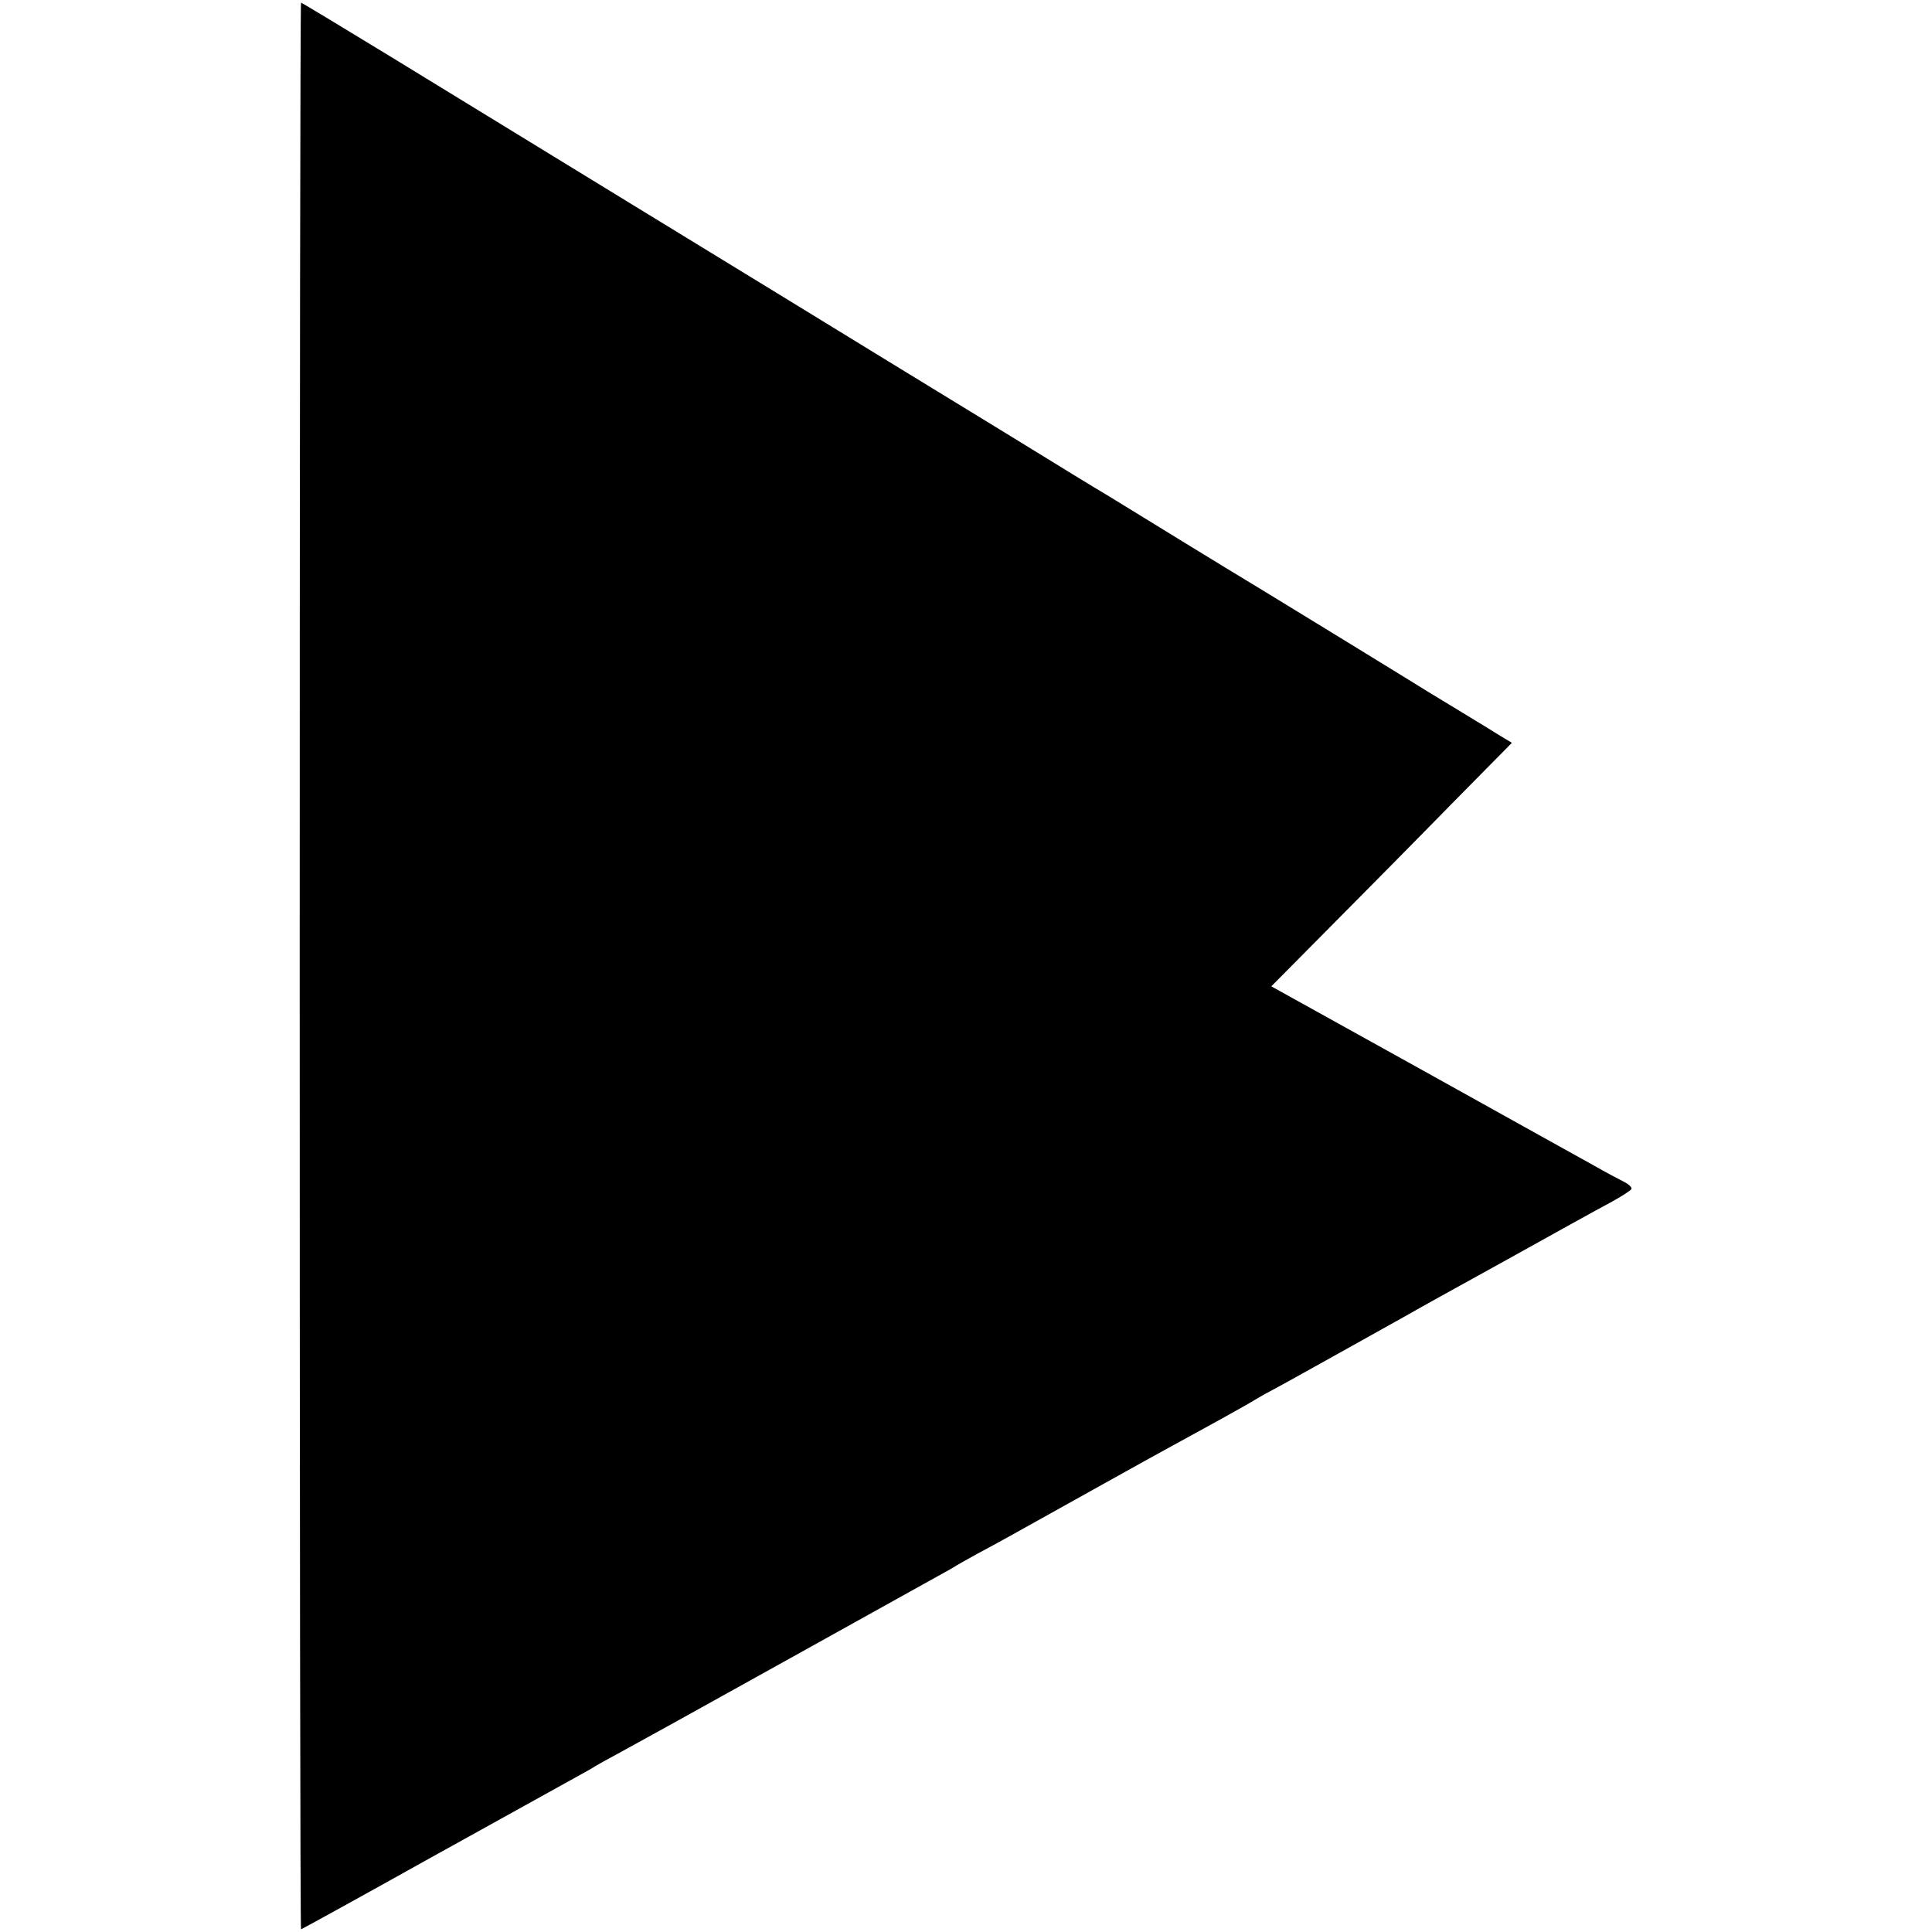
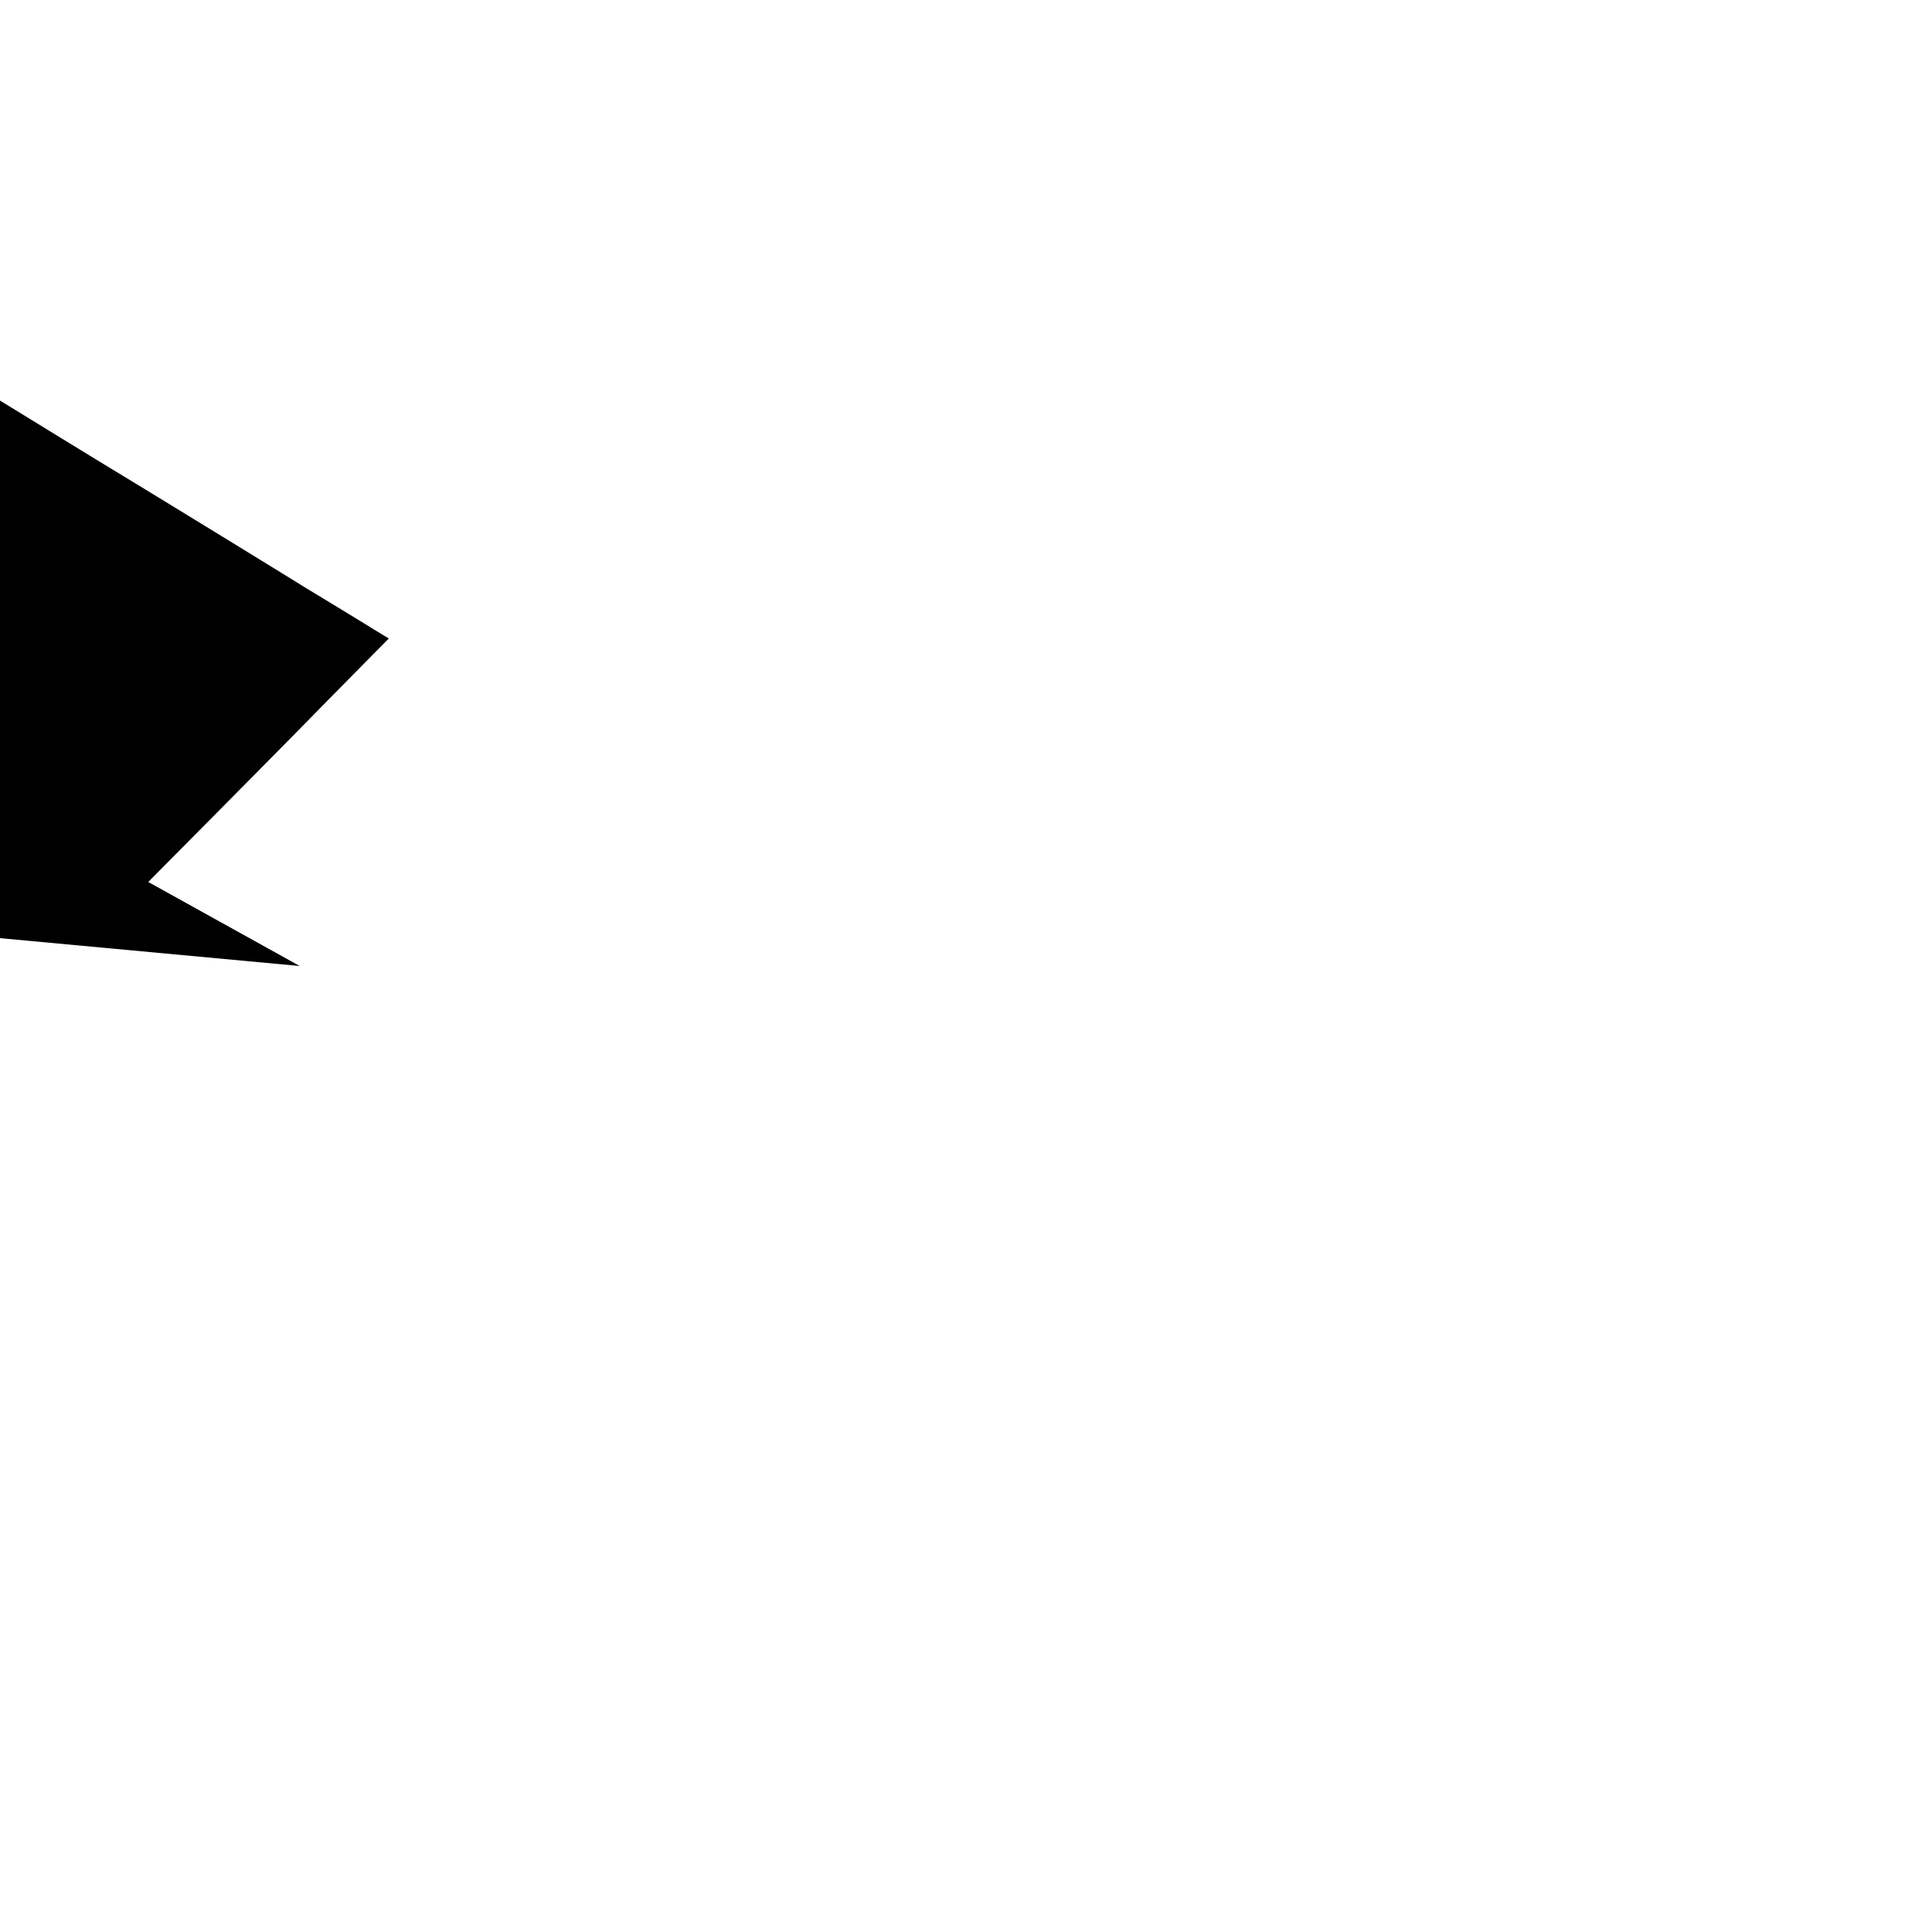
<svg xmlns="http://www.w3.org/2000/svg" version="1.0" width="722pt" height="722pt" viewBox="0 0 722 722" preserveAspectRatio="xMidYMid meet">
  <g transform="translate(0,722) scale(0.1,-0.1)" fill="#000000" stroke="none">
-     <path d="M1120 3610 c0 -1980 2 -3600 5 -3600 2 0 222 121 487 269 266 147 510 283 543 301 33 18 65 36 70 40 6 4 44 25 85 47 41 22 314 173 605 335 292 162 557 310 590 328 33 18 65 36 70 40 6 4 42 24 80 45 85 45 114 62 430 238 138 77 275 153 305 169 134 73 277 152 300 167 14 8 39 23 55 31 69 37 129 71 298 165 98 55 195 109 215 120 20 12 182 102 360 200 178 99 358 199 400 221 42 23 78 46 79 51 2 6 -11 18 -29 27 -18 9 -67 35 -109 59 -42 23 -331 184 -642 357 l-566 314 224 226 c123 124 325 328 449 455 l226 229 -53 32 c-28 18 -103 63 -165 101 -62 37 -138 84 -170 104 -43 27 -383 235 -522 320 -61 37 -298 181 -310 189 -28 17 -252 155 -285 175 -19 11 -80 48 -137 83 -57 35 -112 69 -122 75 -11 7 -43 26 -70 43 -28 17 -233 143 -456 279 -223 137 -666 408 -985 603 -319 195 -730 447 -913 559 -182 111 -334 203 -337 203 -3 0 -5 -1620 -5 -3600z" />
+     <path d="M1120 3610 l-566 314 224 226 c123 124 325 328 449 455 l226 229 -53 32 c-28 18 -103 63 -165 101 -62 37 -138 84 -170 104 -43 27 -383 235 -522 320 -61 37 -298 181 -310 189 -28 17 -252 155 -285 175 -19 11 -80 48 -137 83 -57 35 -112 69 -122 75 -11 7 -43 26 -70 43 -28 17 -233 143 -456 279 -223 137 -666 408 -985 603 -319 195 -730 447 -913 559 -182 111 -334 203 -337 203 -3 0 -5 -1620 -5 -3600z" />
  </g>
</svg>